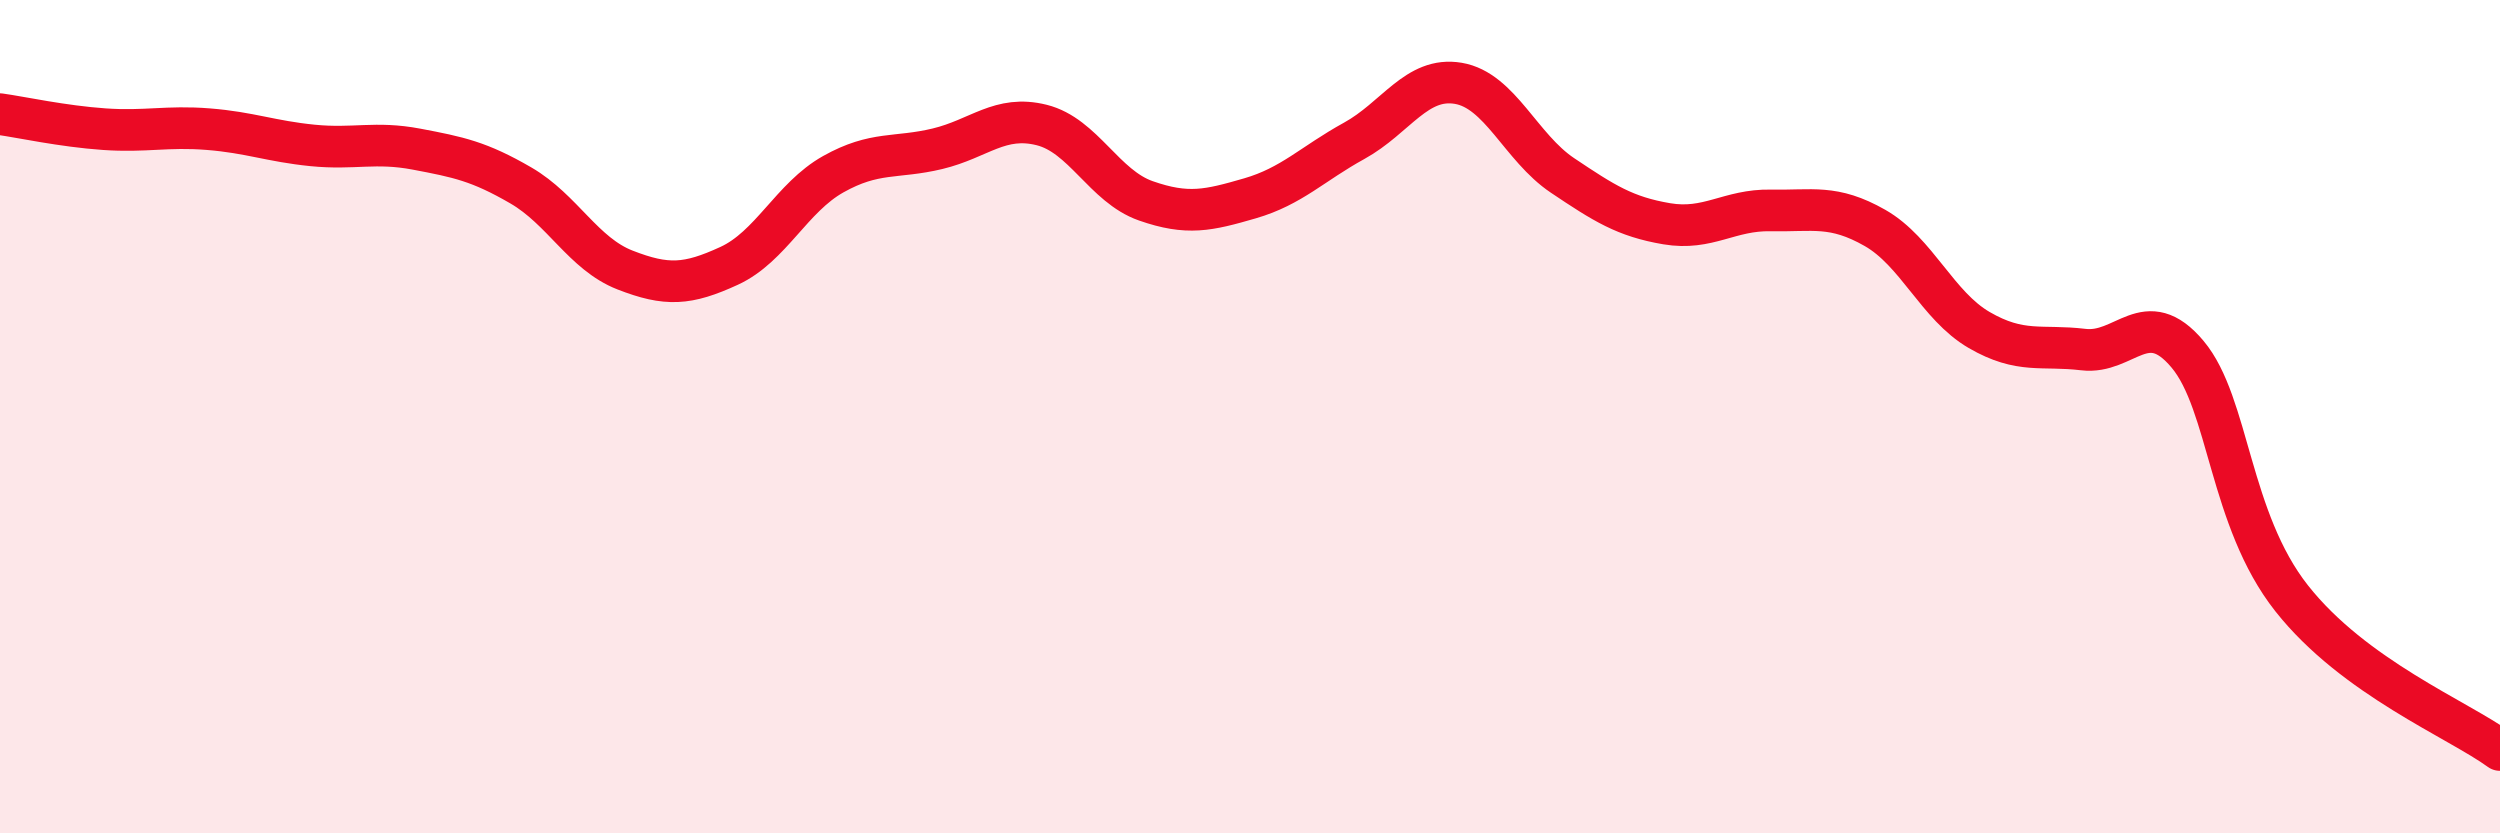
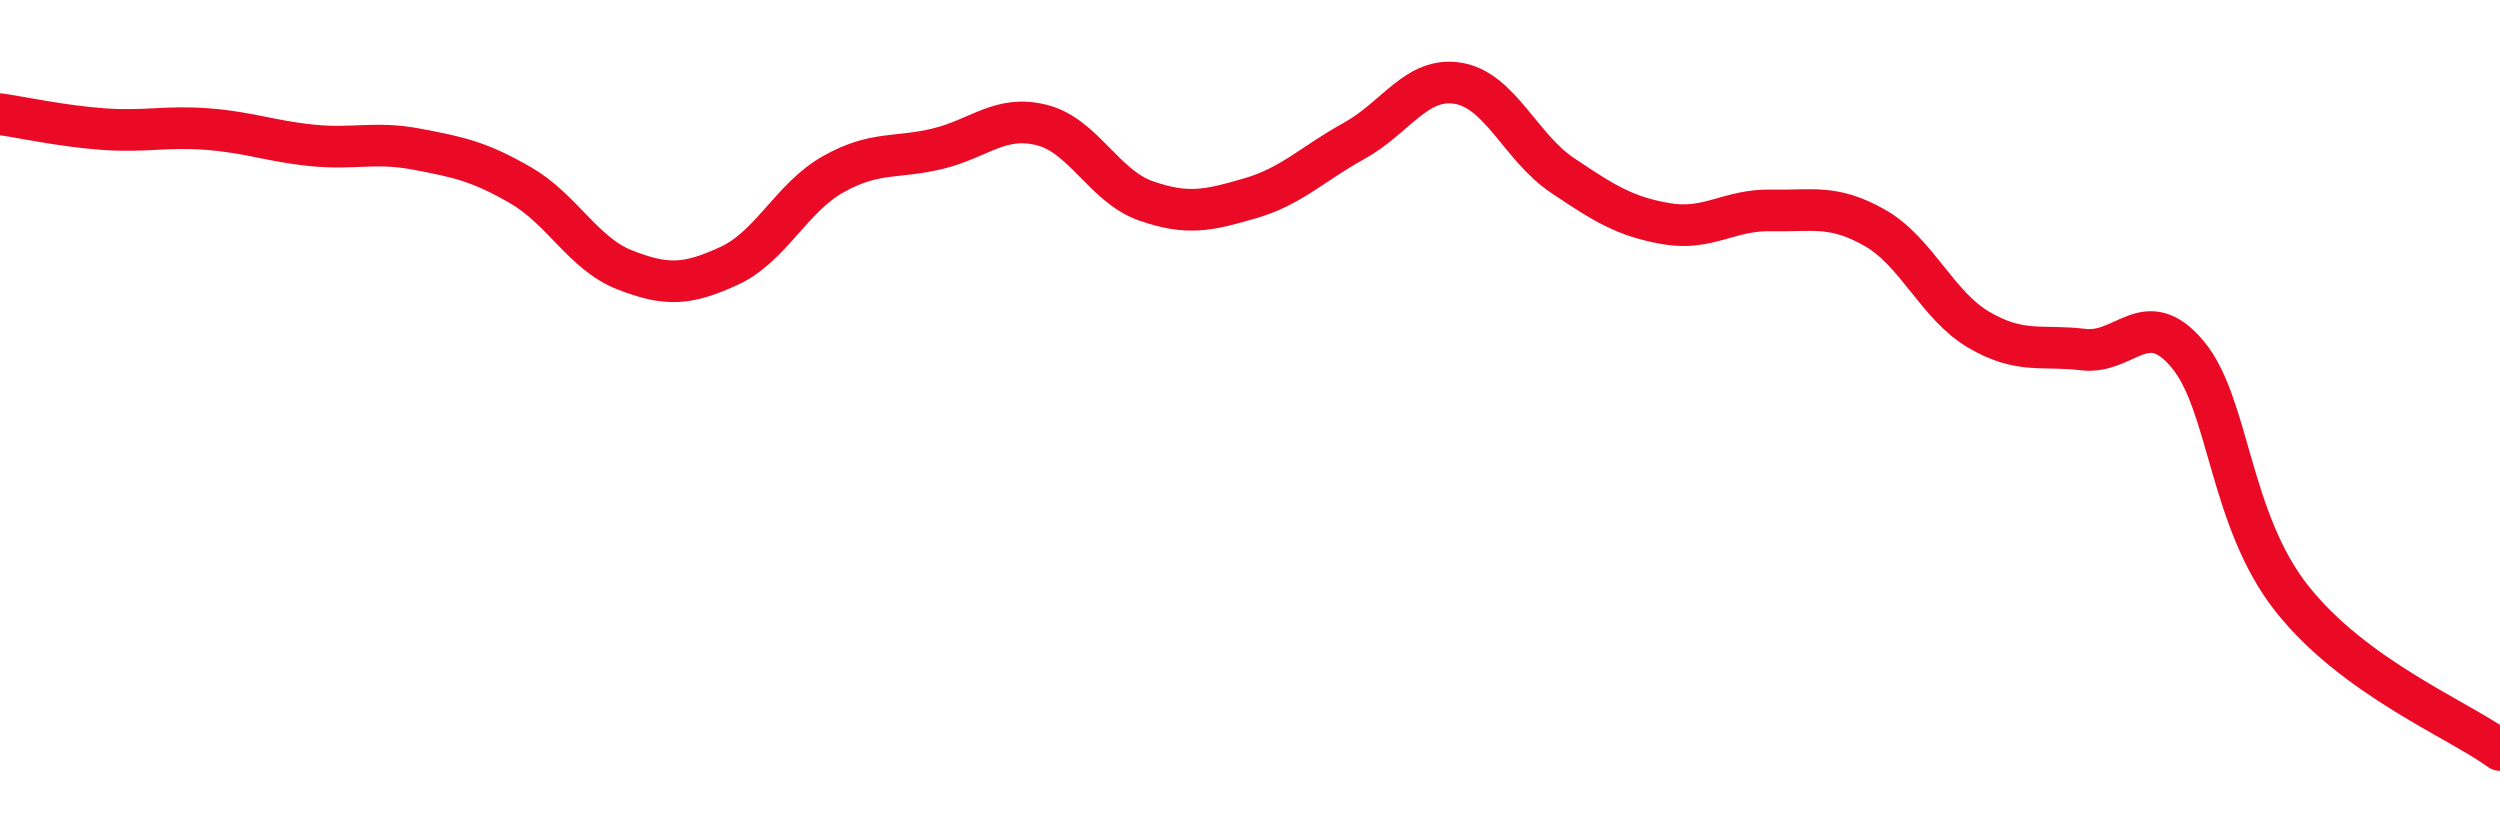
<svg xmlns="http://www.w3.org/2000/svg" width="60" height="20" viewBox="0 0 60 20">
-   <path d="M 0,2.74 C 0.5,2.81 1.5,3.03 2.5,3.1 C 3.5,3.17 4,3.02 5,3.1 C 6,3.18 6.5,3.39 7.5,3.49 C 8.5,3.59 9,3.39 10,3.58 C 11,3.77 11.5,3.87 12.5,4.45 C 13.5,5.03 14,6.09 15,6.48 C 16,6.87 16.5,6.84 17.5,6.38 C 18.5,5.92 19,4.74 20,4.18 C 21,3.62 21.5,3.81 22.5,3.57 C 23.5,3.33 24,2.75 25,3 C 26,3.25 26.5,4.47 27.5,4.82 C 28.5,5.17 29,5.05 30,4.76 C 31,4.47 31.5,3.93 32.5,3.38 C 33.5,2.83 34,1.83 35,2 C 36,2.17 36.5,3.54 37.5,4.21 C 38.5,4.88 39,5.2 40,5.37 C 41,5.54 41.5,5.03 42.5,5.05 C 43.5,5.07 44,4.9 45,5.47 C 46,6.04 46.5,7.34 47.5,7.92 C 48.5,8.5 49,8.27 50,8.39 C 51,8.51 51.5,7.31 52.5,8.5 C 53.5,9.69 53.5,12.46 55,14.36 C 56.5,16.26 59,17.27 60,18L60 20L0 20Z" fill="#EB0A25" opacity="0.1" stroke-linecap="round" stroke-linejoin="round" />
  <path d="M 0,2.74 C 0.5,2.81 1.5,3.03 2.5,3.1 C 3.5,3.17 4,3.02 5,3.1 C 6,3.18 6.5,3.39 7.5,3.49 C 8.5,3.59 9,3.39 10,3.58 C 11,3.77 11.5,3.87 12.5,4.45 C 13.5,5.03 14,6.09 15,6.48 C 16,6.87 16.5,6.84 17.5,6.38 C 18.5,5.92 19,4.74 20,4.18 C 21,3.62 21.5,3.81 22.5,3.57 C 23.5,3.33 24,2.75 25,3 C 26,3.25 26.5,4.47 27.5,4.82 C 28.5,5.17 29,5.05 30,4.76 C 31,4.47 31.5,3.93 32.5,3.38 C 33.5,2.83 34,1.83 35,2 C 36,2.17 36.5,3.54 37.5,4.21 C 38.5,4.88 39,5.2 40,5.37 C 41,5.54 41.5,5.03 42.5,5.05 C 43.5,5.07 44,4.9 45,5.47 C 46,6.04 46.5,7.34 47.5,7.92 C 48.5,8.5 49,8.27 50,8.39 C 51,8.51 51.5,7.31 52.5,8.5 C 53.5,9.69 53.5,12.46 55,14.36 C 56.5,16.26 59,17.27 60,18" stroke="#EB0A25" stroke-width="1" fill="none" stroke-linecap="round" stroke-linejoin="round" />
</svg>